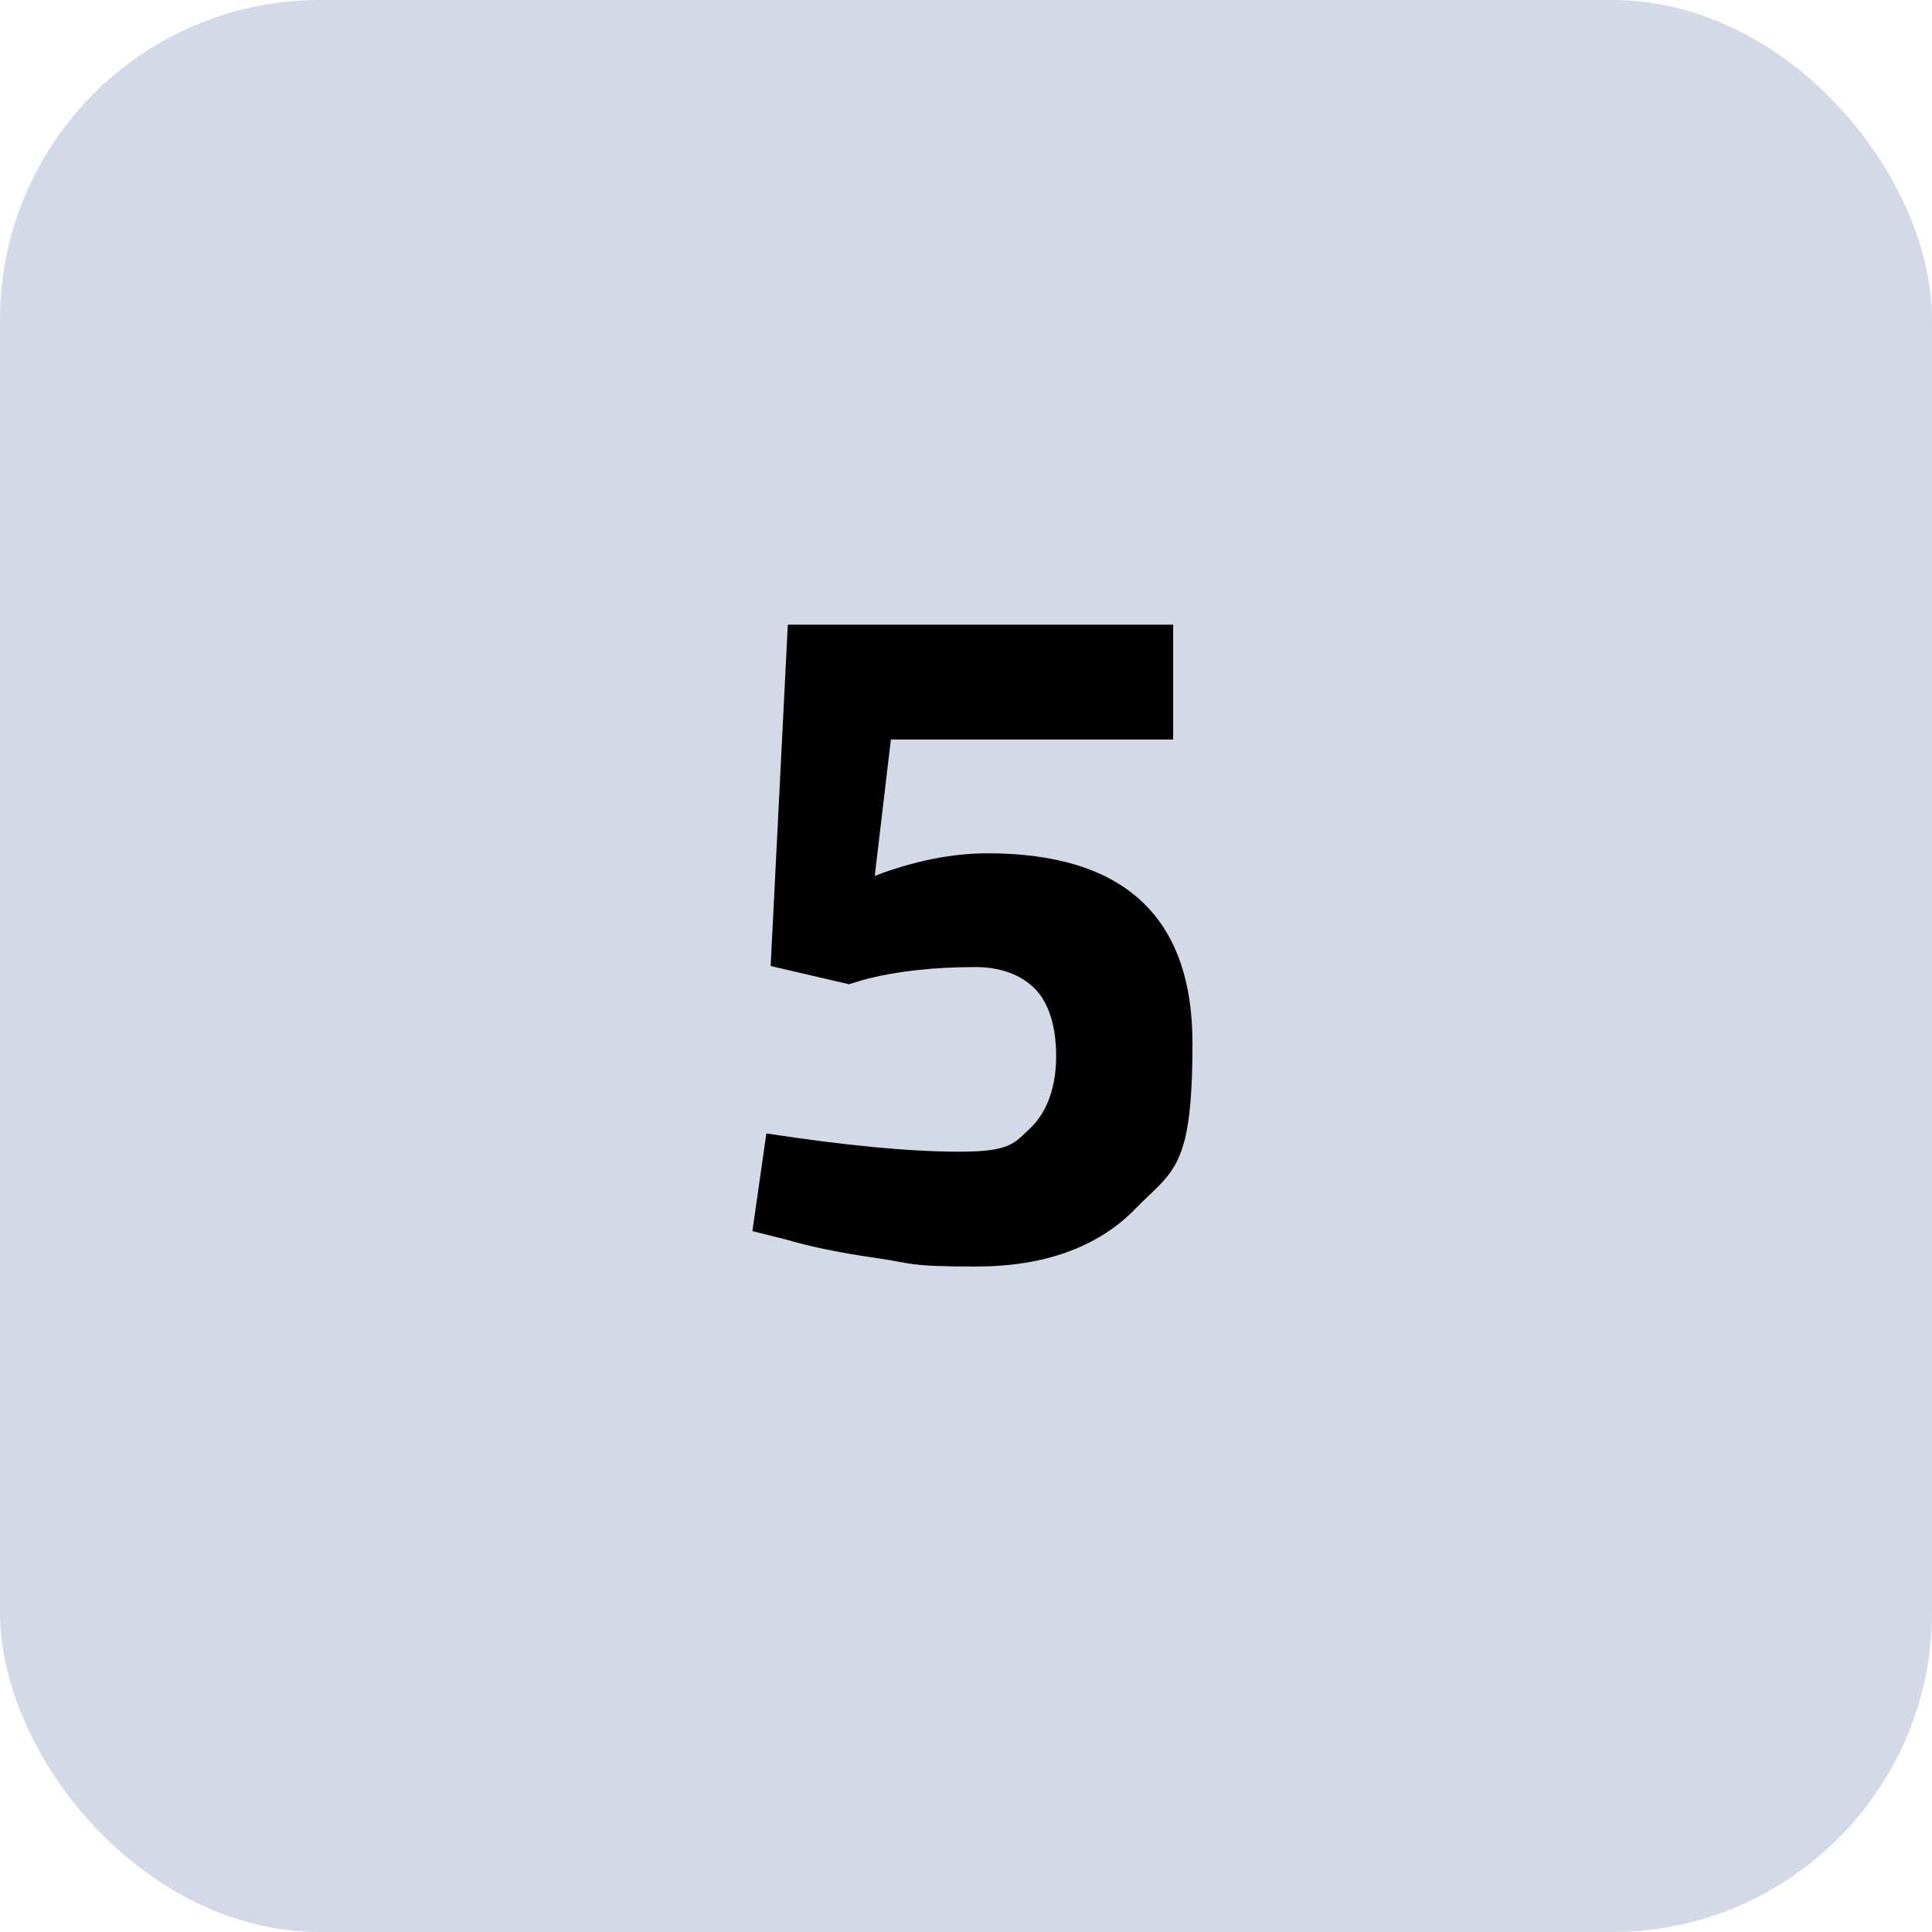
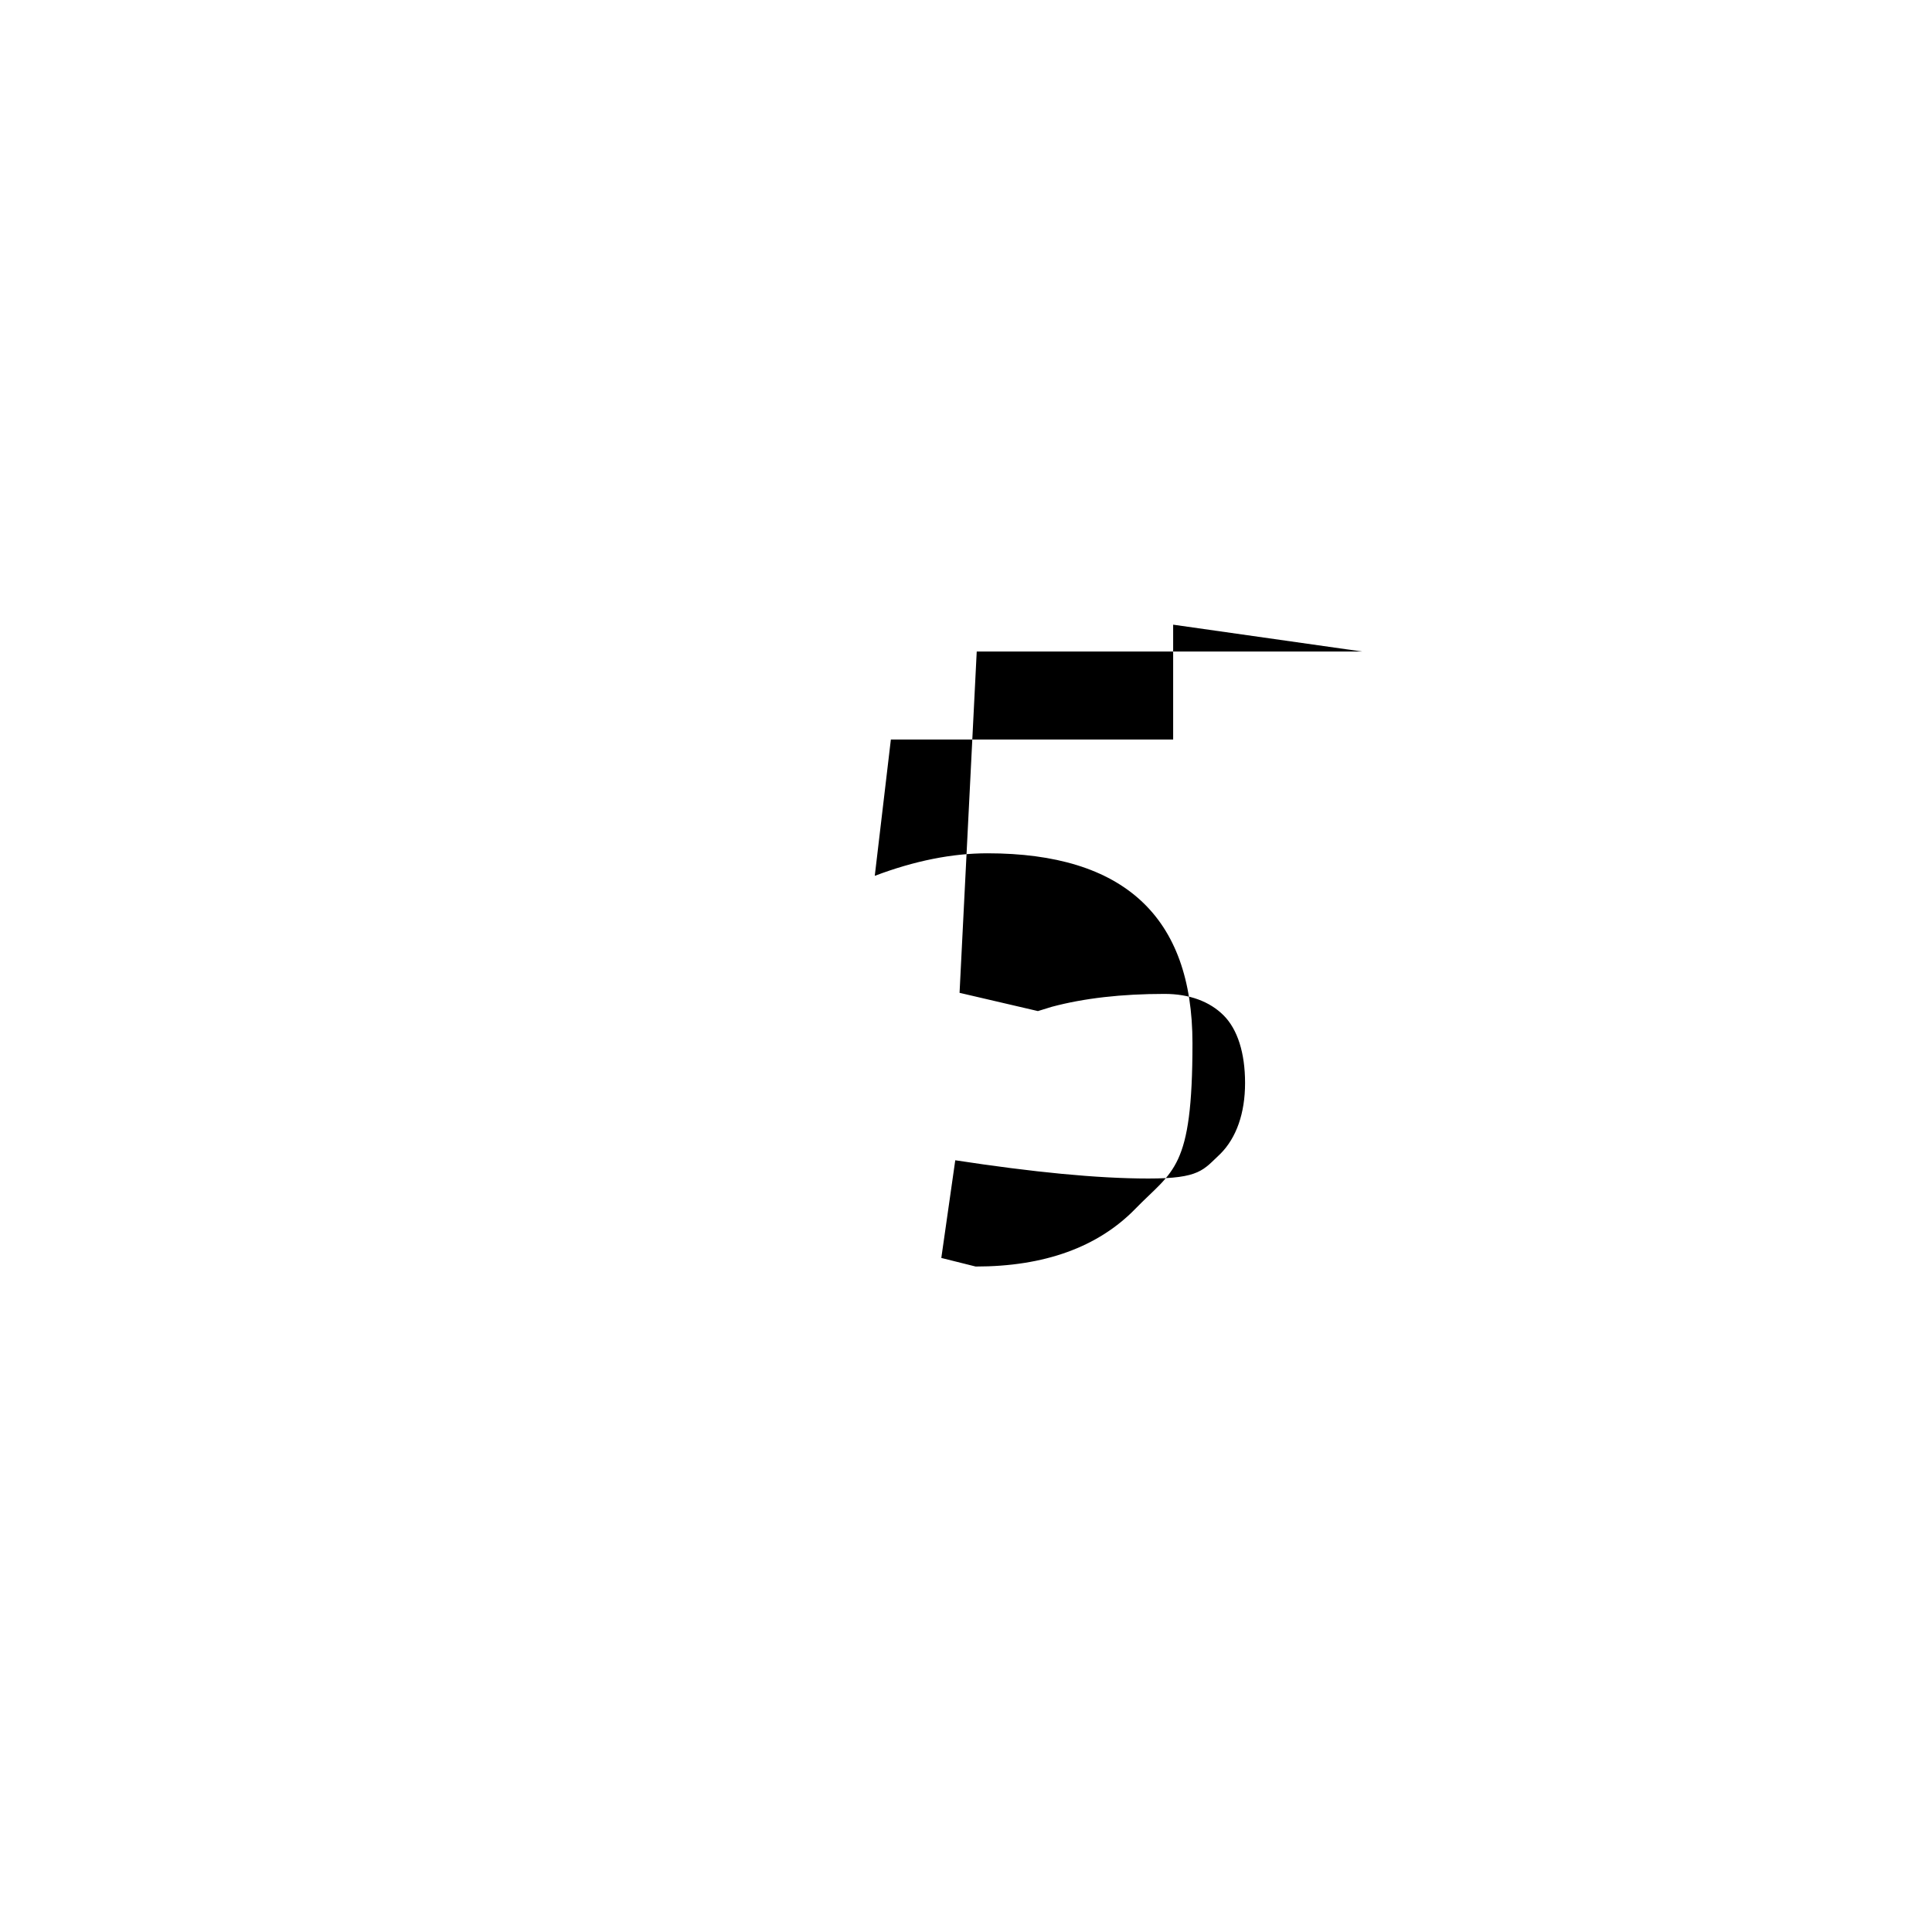
<svg xmlns="http://www.w3.org/2000/svg" version="1.1" viewBox="0 0 180 180">
  <defs>
    <style>
      .cls-1 {
        fill: #d3d9e6;
      }
    </style>
  </defs>
  <g>
    <g id="Livello_1">
-       <rect class="cls-1" width="180" height="180" rx="29.8" ry="29.8" />
-       <path d="M109.3,58.2v10.7h-26.3l-1.5,12.7c3.7-1.4,7.2-2.1,10.5-2.1,12.7,0,19.1,5.9,19.1,17.7s-1.8,11.8-5.3,15.4c-3.5,3.6-8.5,5.4-14.9,5.4s-5.8-.3-9.3-.8-6.3-1.1-8.3-1.7l-3.2-.8,1.3-9.1c7.2,1.1,13.2,1.7,18,1.7s5.1-.8,6.7-2.3c1.5-1.5,2.3-3.8,2.3-6.6s-.7-5-2-6.3c-1.3-1.3-3.2-2-5.5-2-4,0-7.5.4-10.5,1.2l-1.3.4-7.3-1.7,1.6-31.8h35.9Z" />
+       <path d="M109.3,58.2v10.7h-26.3l-1.5,12.7c3.7-1.4,7.2-2.1,10.5-2.1,12.7,0,19.1,5.9,19.1,17.7s-1.8,11.8-5.3,15.4c-3.5,3.6-8.5,5.4-14.9,5.4l-3.2-.8,1.3-9.1c7.2,1.1,13.2,1.7,18,1.7s5.1-.8,6.7-2.3c1.5-1.5,2.3-3.8,2.3-6.6s-.7-5-2-6.3c-1.3-1.3-3.2-2-5.5-2-4,0-7.5.4-10.5,1.2l-1.3.4-7.3-1.7,1.6-31.8h35.9Z" />
    </g>
  </g>
</svg>